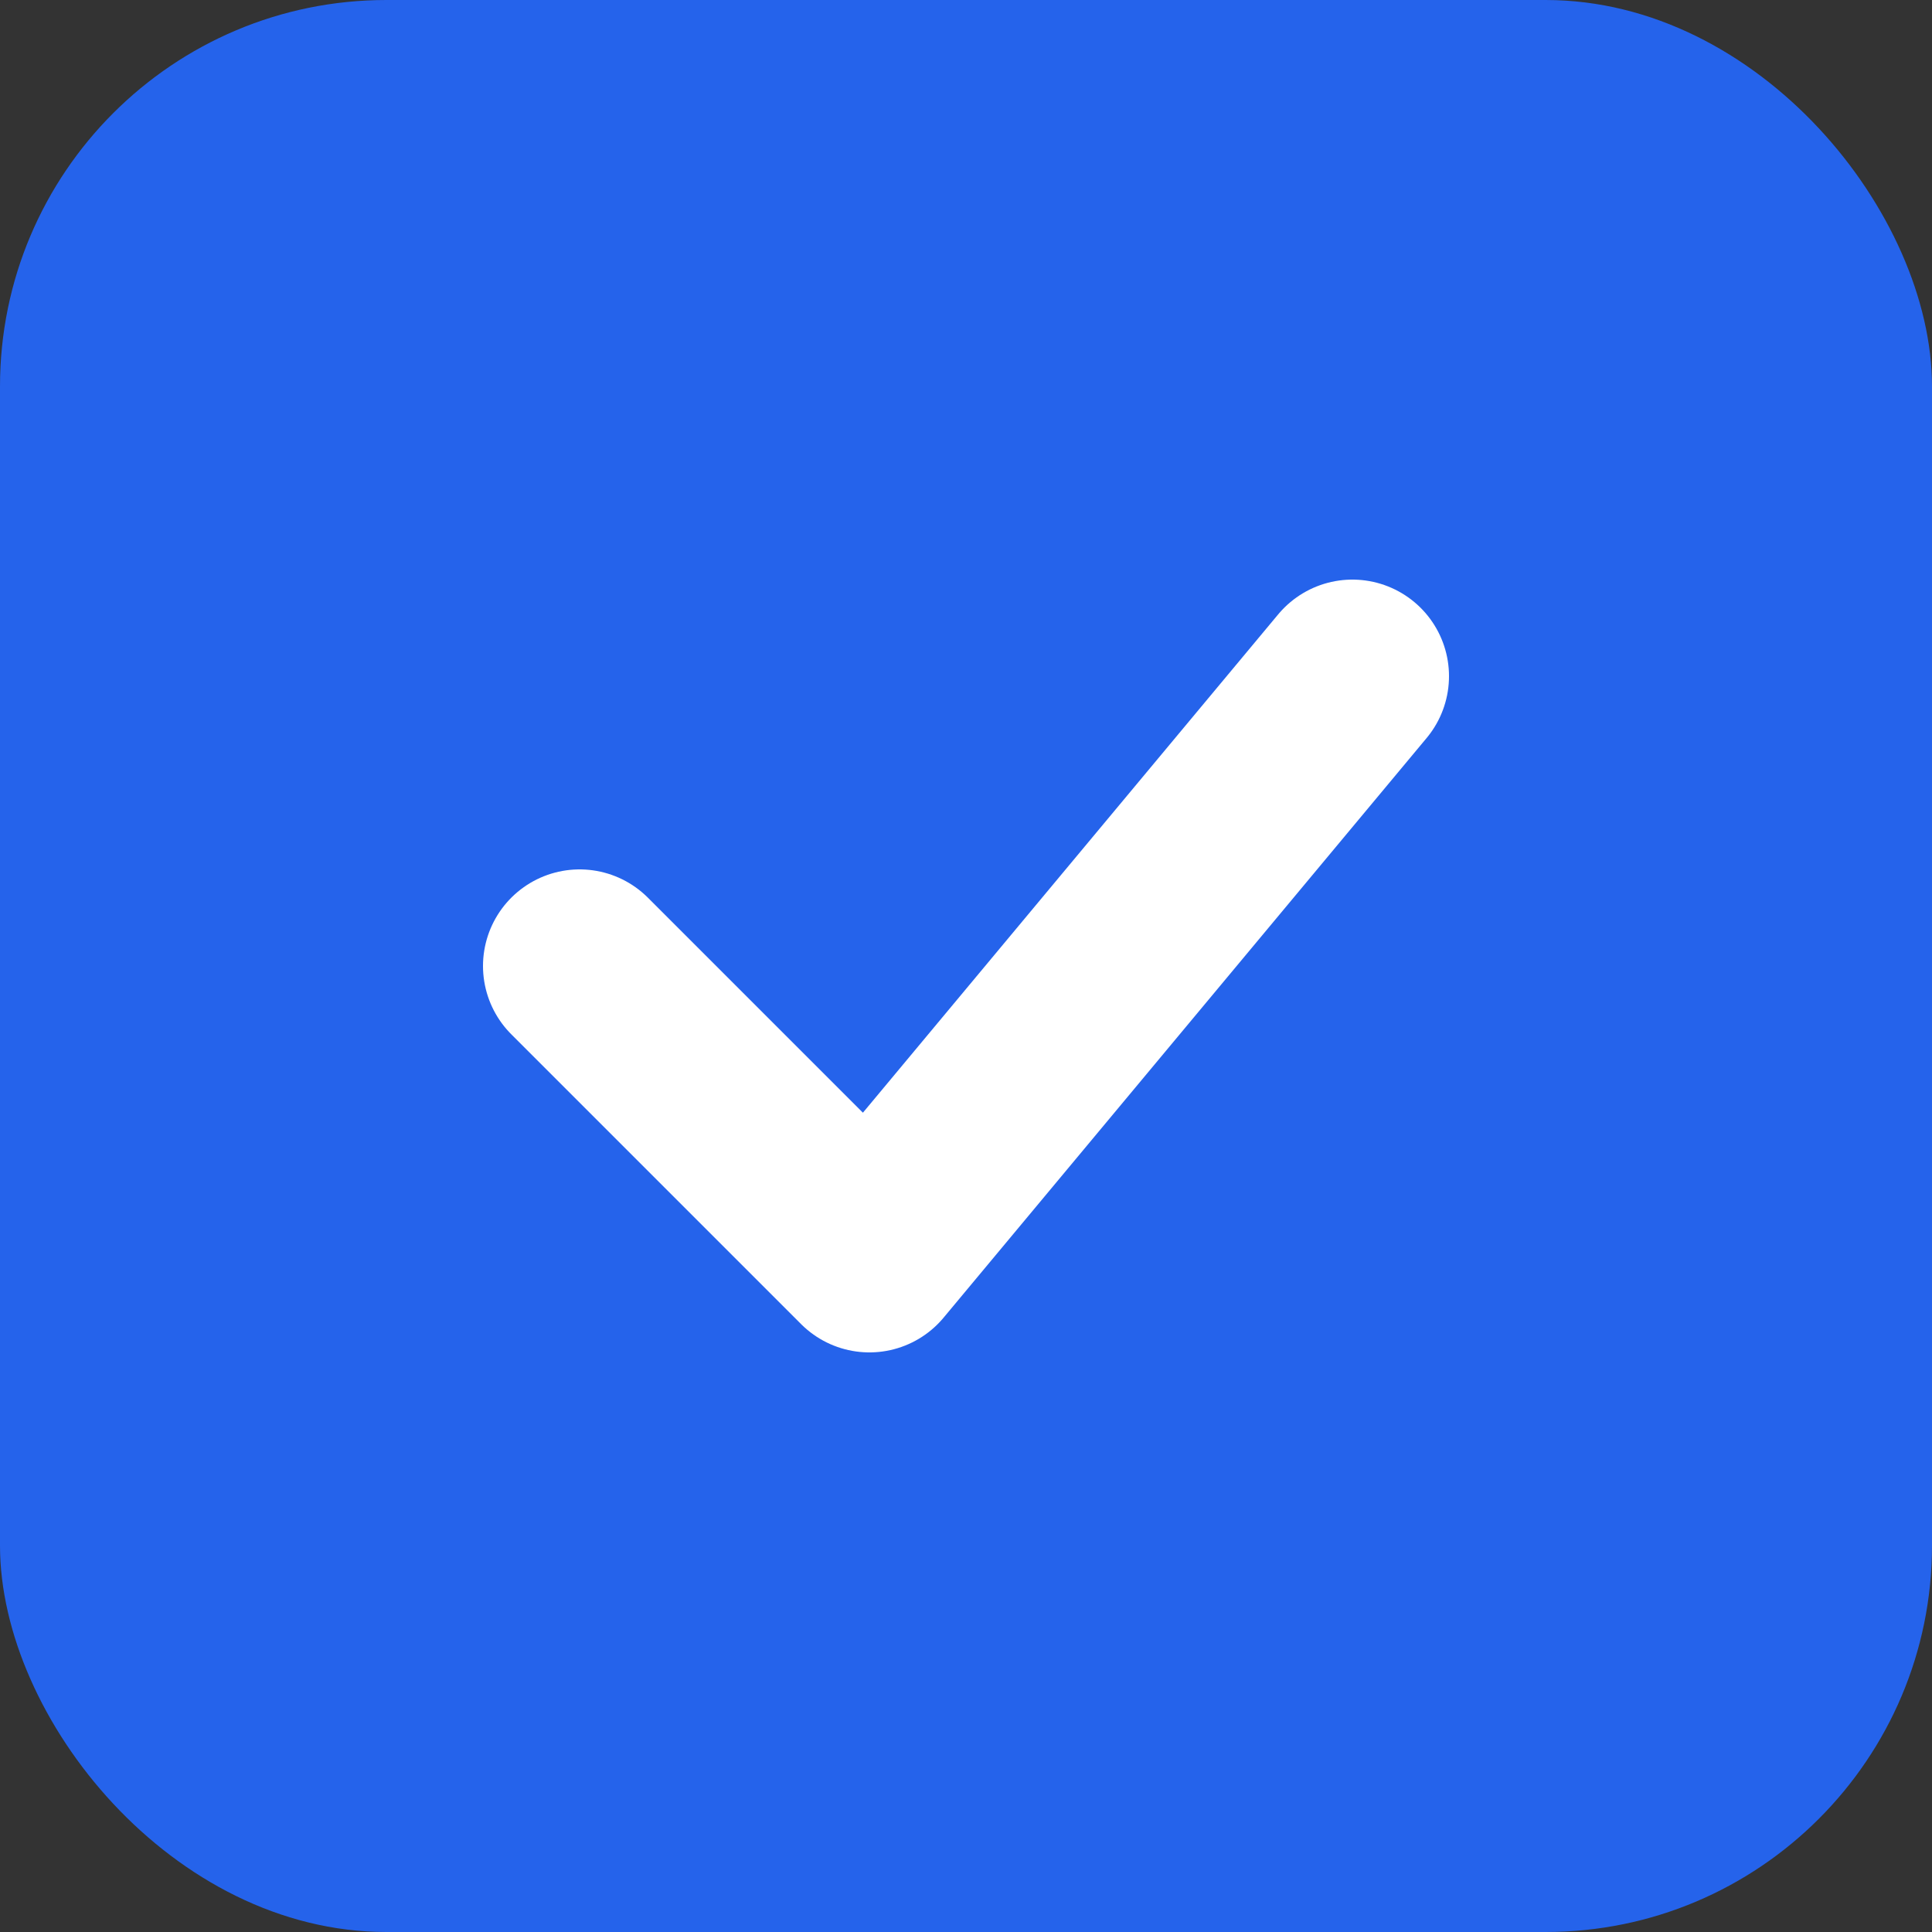
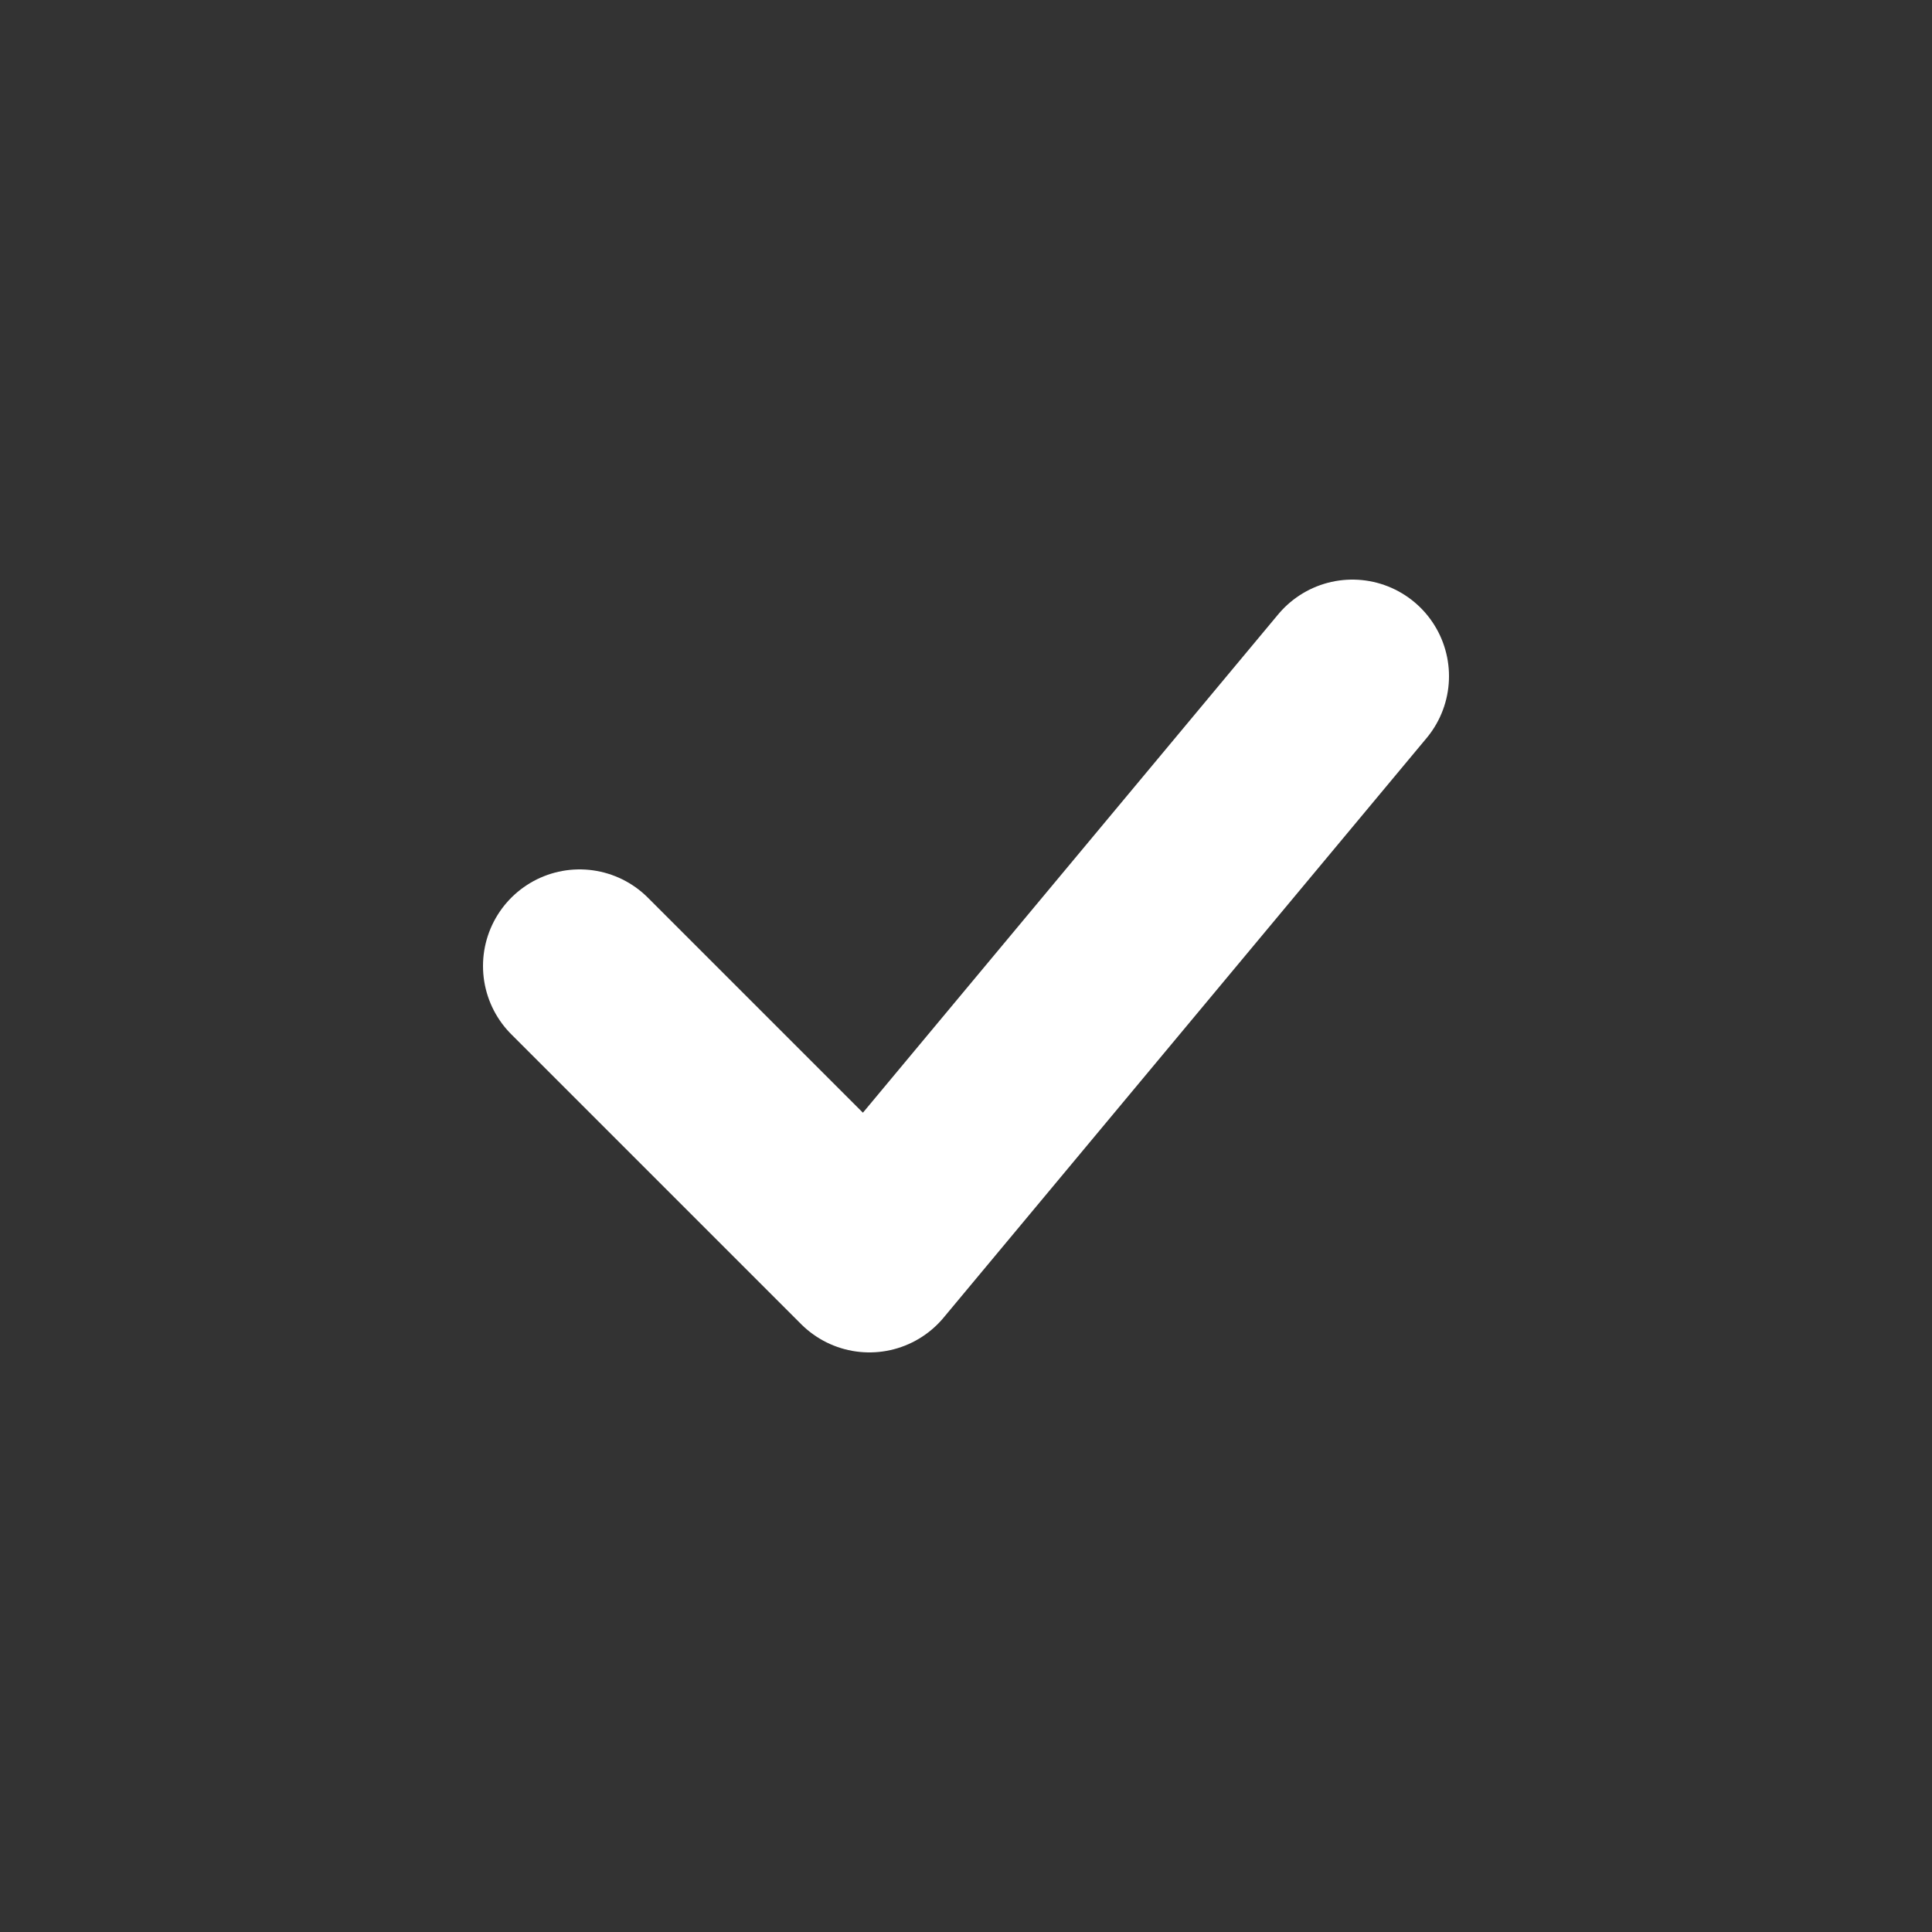
<svg xmlns="http://www.w3.org/2000/svg" viewBox="0 0 100 100">
  <rect x="0" y="0" width="100" height="100" fill="#333333" stroke="none" />
-   <rect width="100" height="100" rx="20" fill="#2563eb" />
  <path d="M30 50 L45 65 L70 35" stroke="white" stroke-width="10" fill="none" stroke-linecap="round" stroke-linejoin="round" />
</svg>